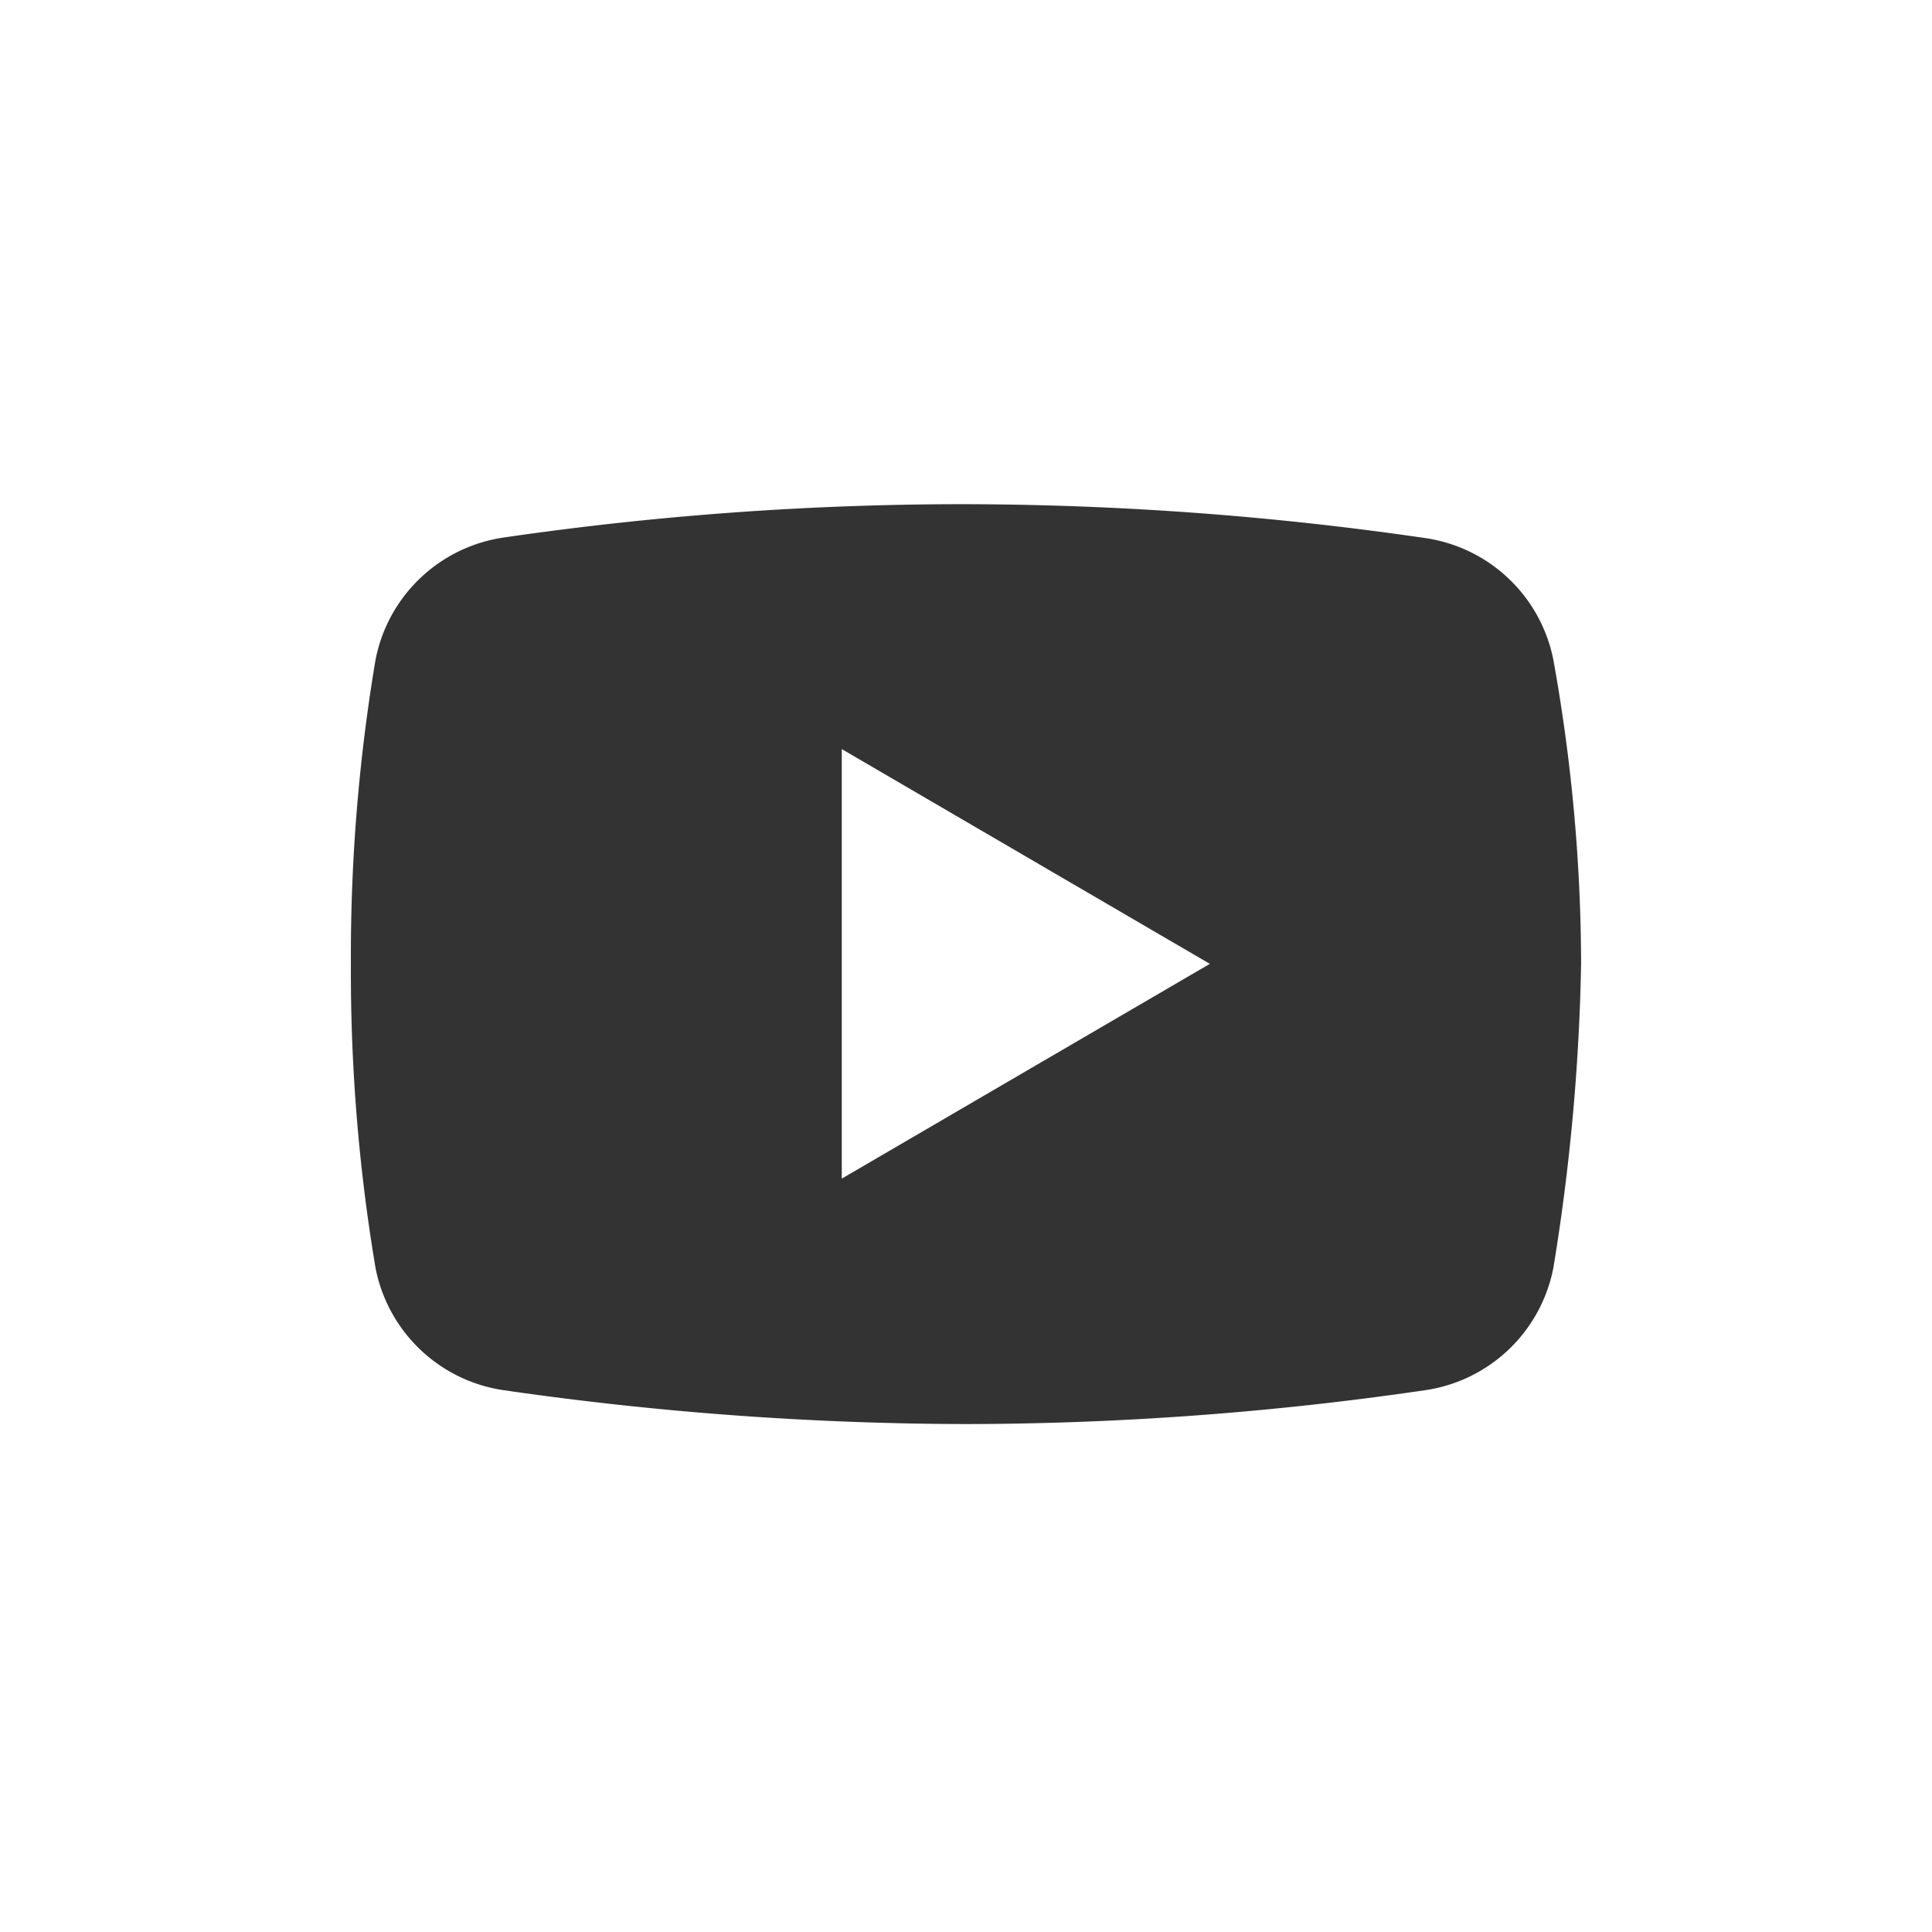
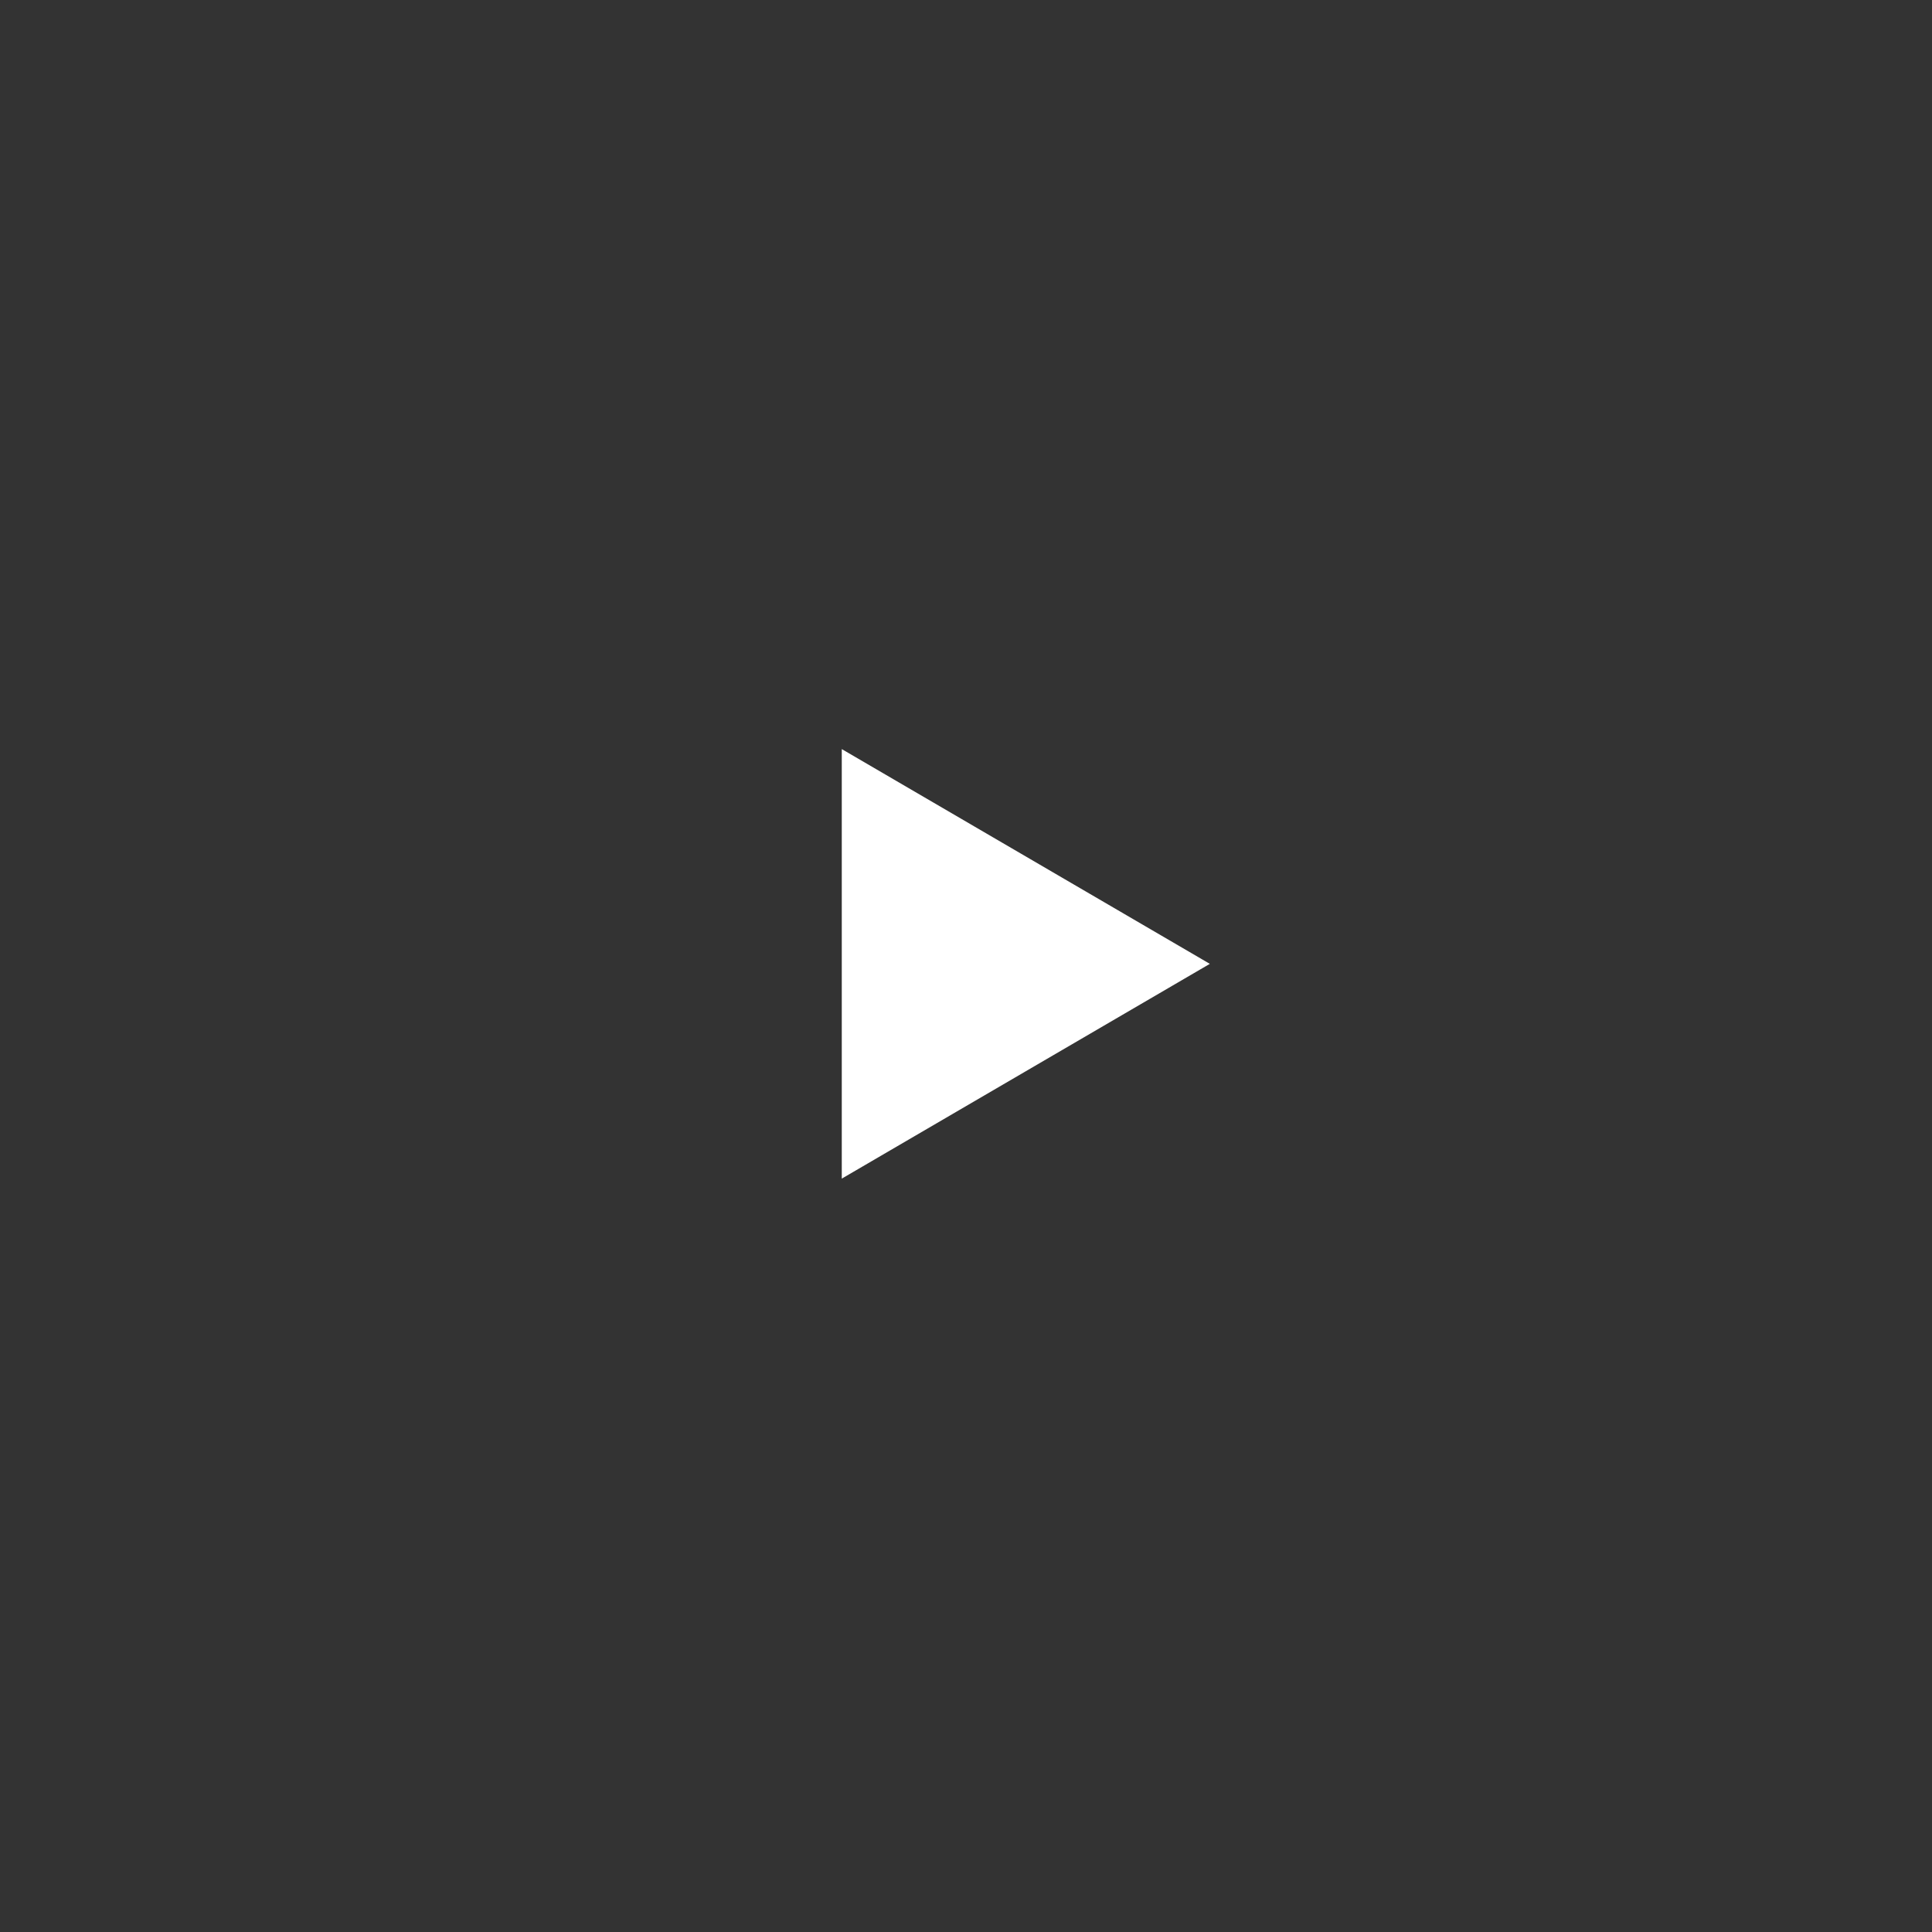
<svg xmlns="http://www.w3.org/2000/svg" width="63.53mm" height="63.53mm" viewBox="0 0 180.1 180.1">
  <rect x="0" y="0" width="180.1" height="180.1" fill="#333333" stroke="none" />
  <g fill="white">
-     <path fill="white" d="M0,0V180.1H180.1V0ZM144.81,61.54a161.54,161.54,0,0,1,2.58,28.31,195.81,195.81,0,0,1-2.58,28.31,14.27,14.27,0,0,1-12,11.44,297.48,297.48,0,0,1-42.9,3.15A304.5,304.5,0,0,1,47,129.6a14.27,14.27,0,0,1-12-11.44,166.62,166.62,0,0,1-2.29-28.31A166.71,166.71,0,0,1,35,61.54,14.27,14.27,0,0,1,47,50.1,297.32,297.32,0,0,1,89.9,47a300.92,300.92,0,0,1,42.9,3.15A14.27,14.27,0,0,1,144.81,61.54Z" />
    <polygon fill="white" points="78.47 109.87 112.78 89.85 78.47 69.83 78.47 109.87" />
  </g>
</svg>